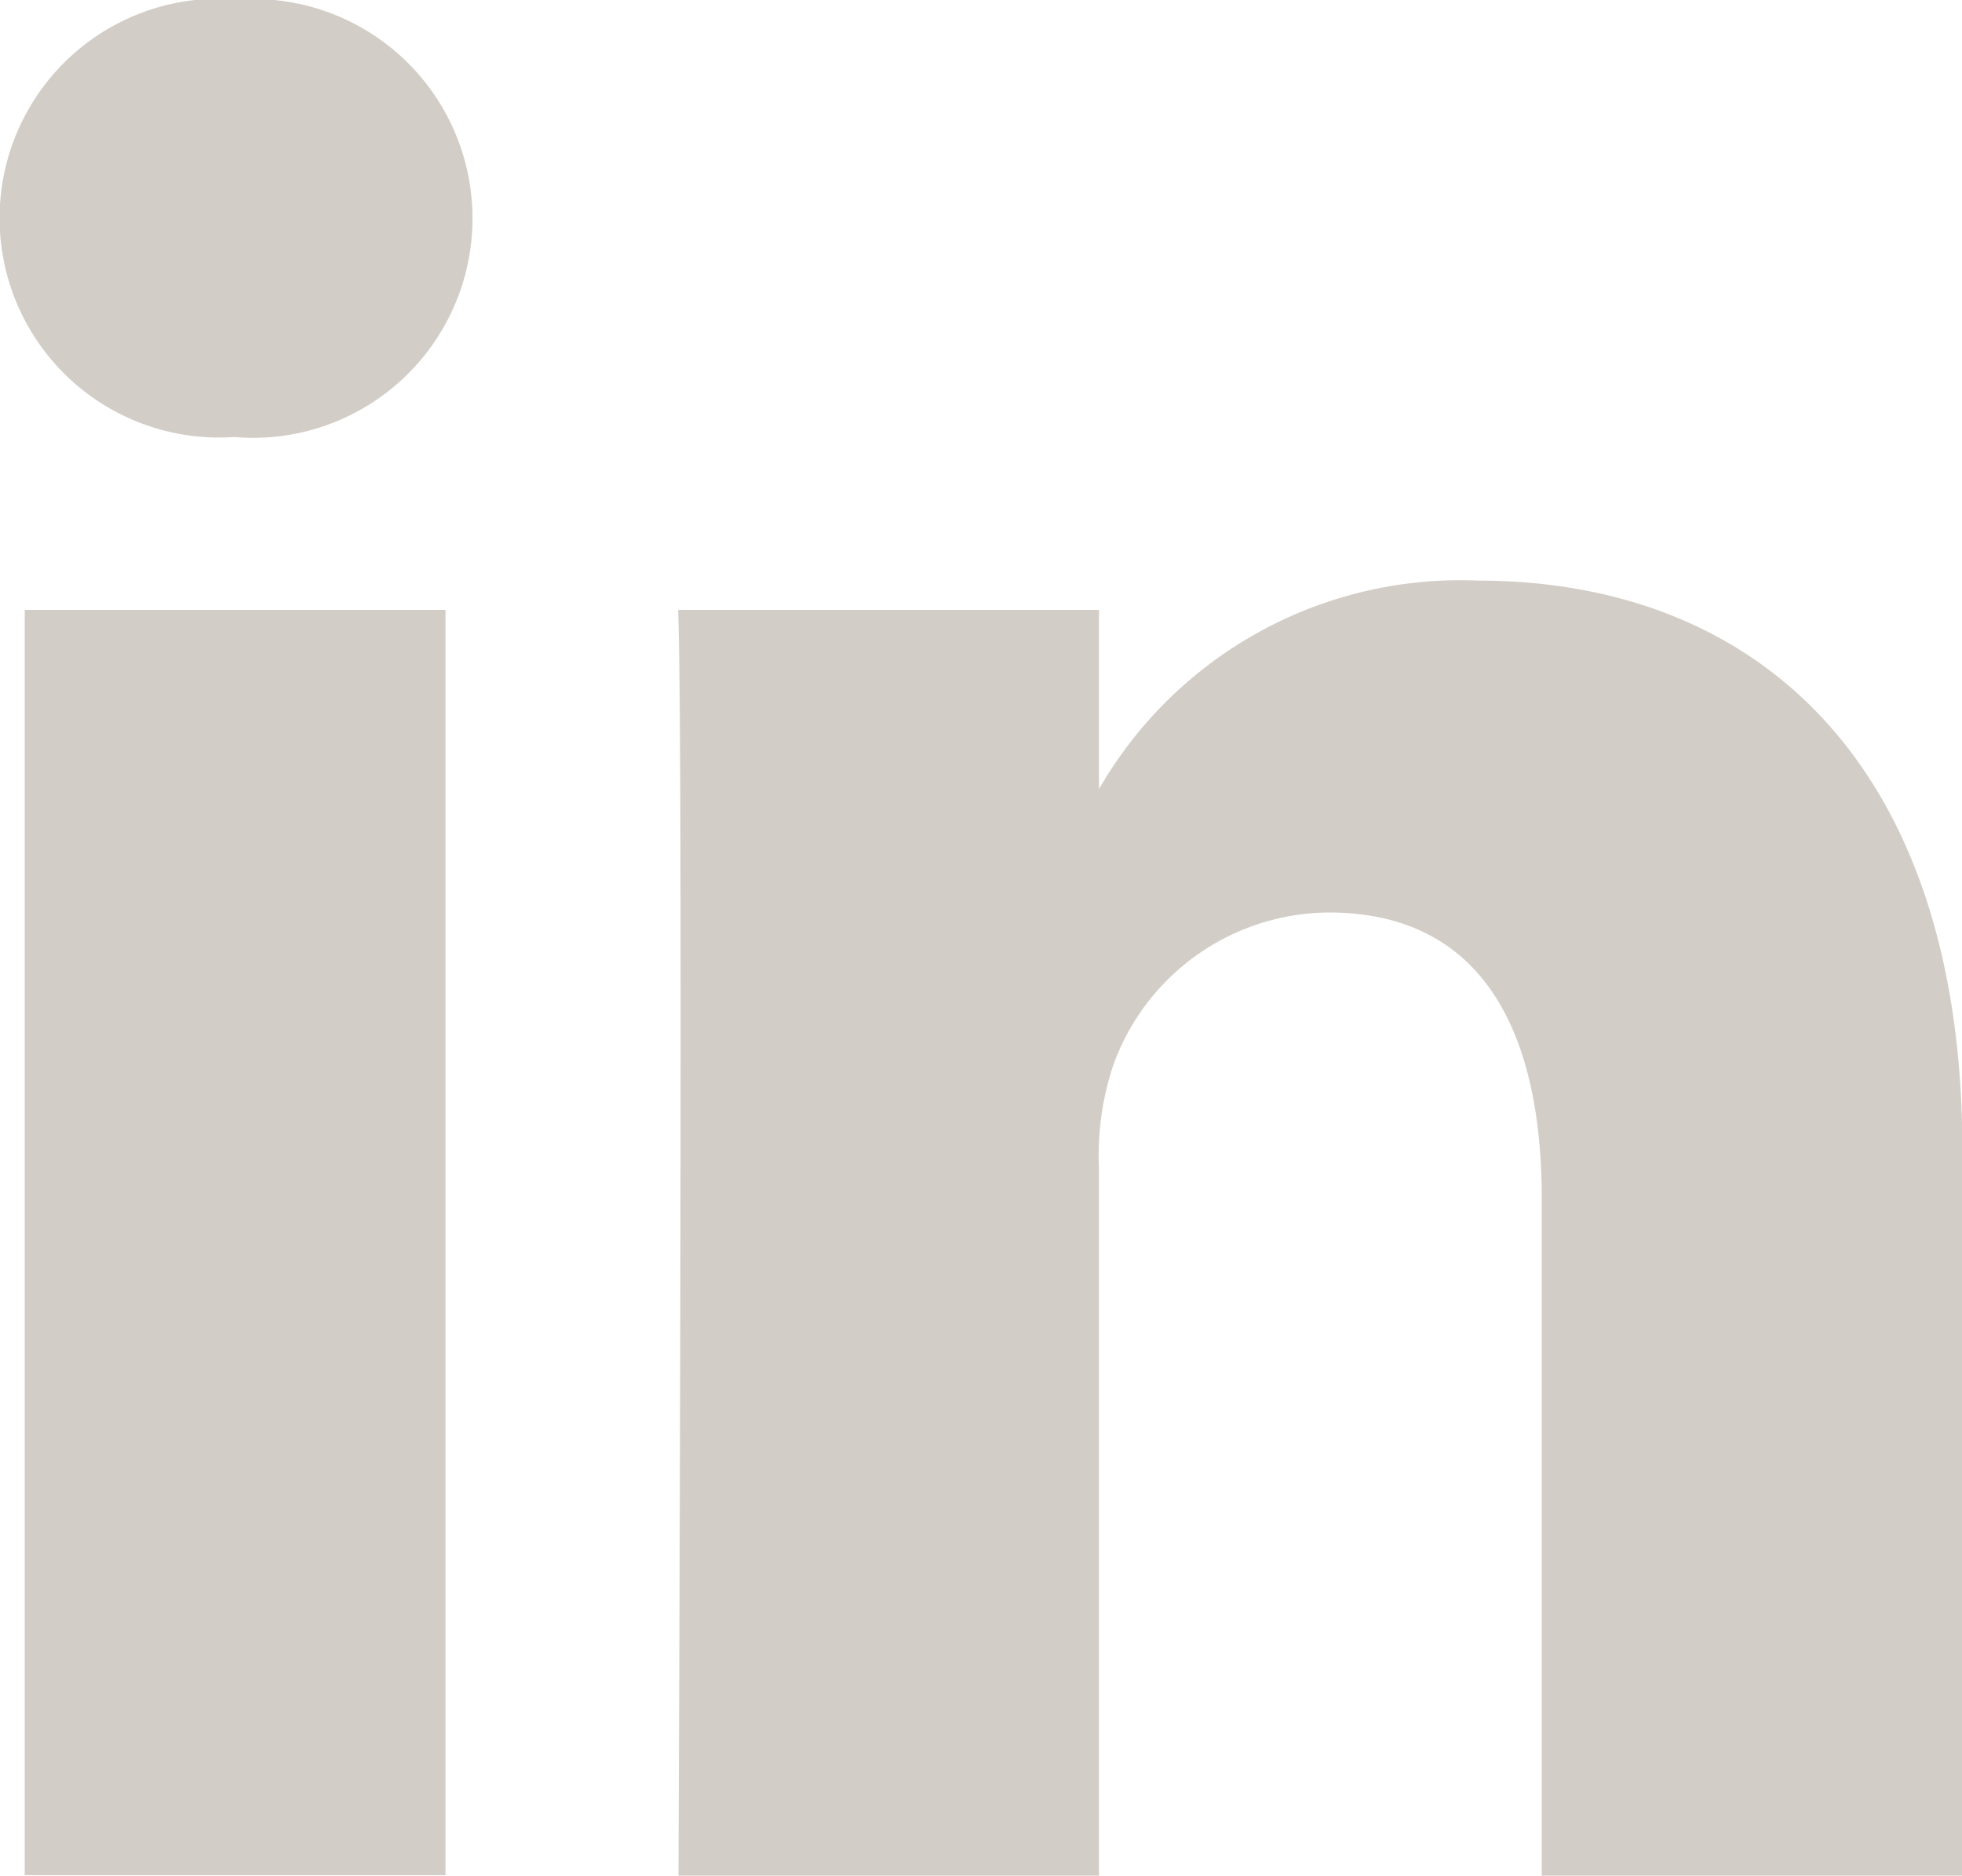
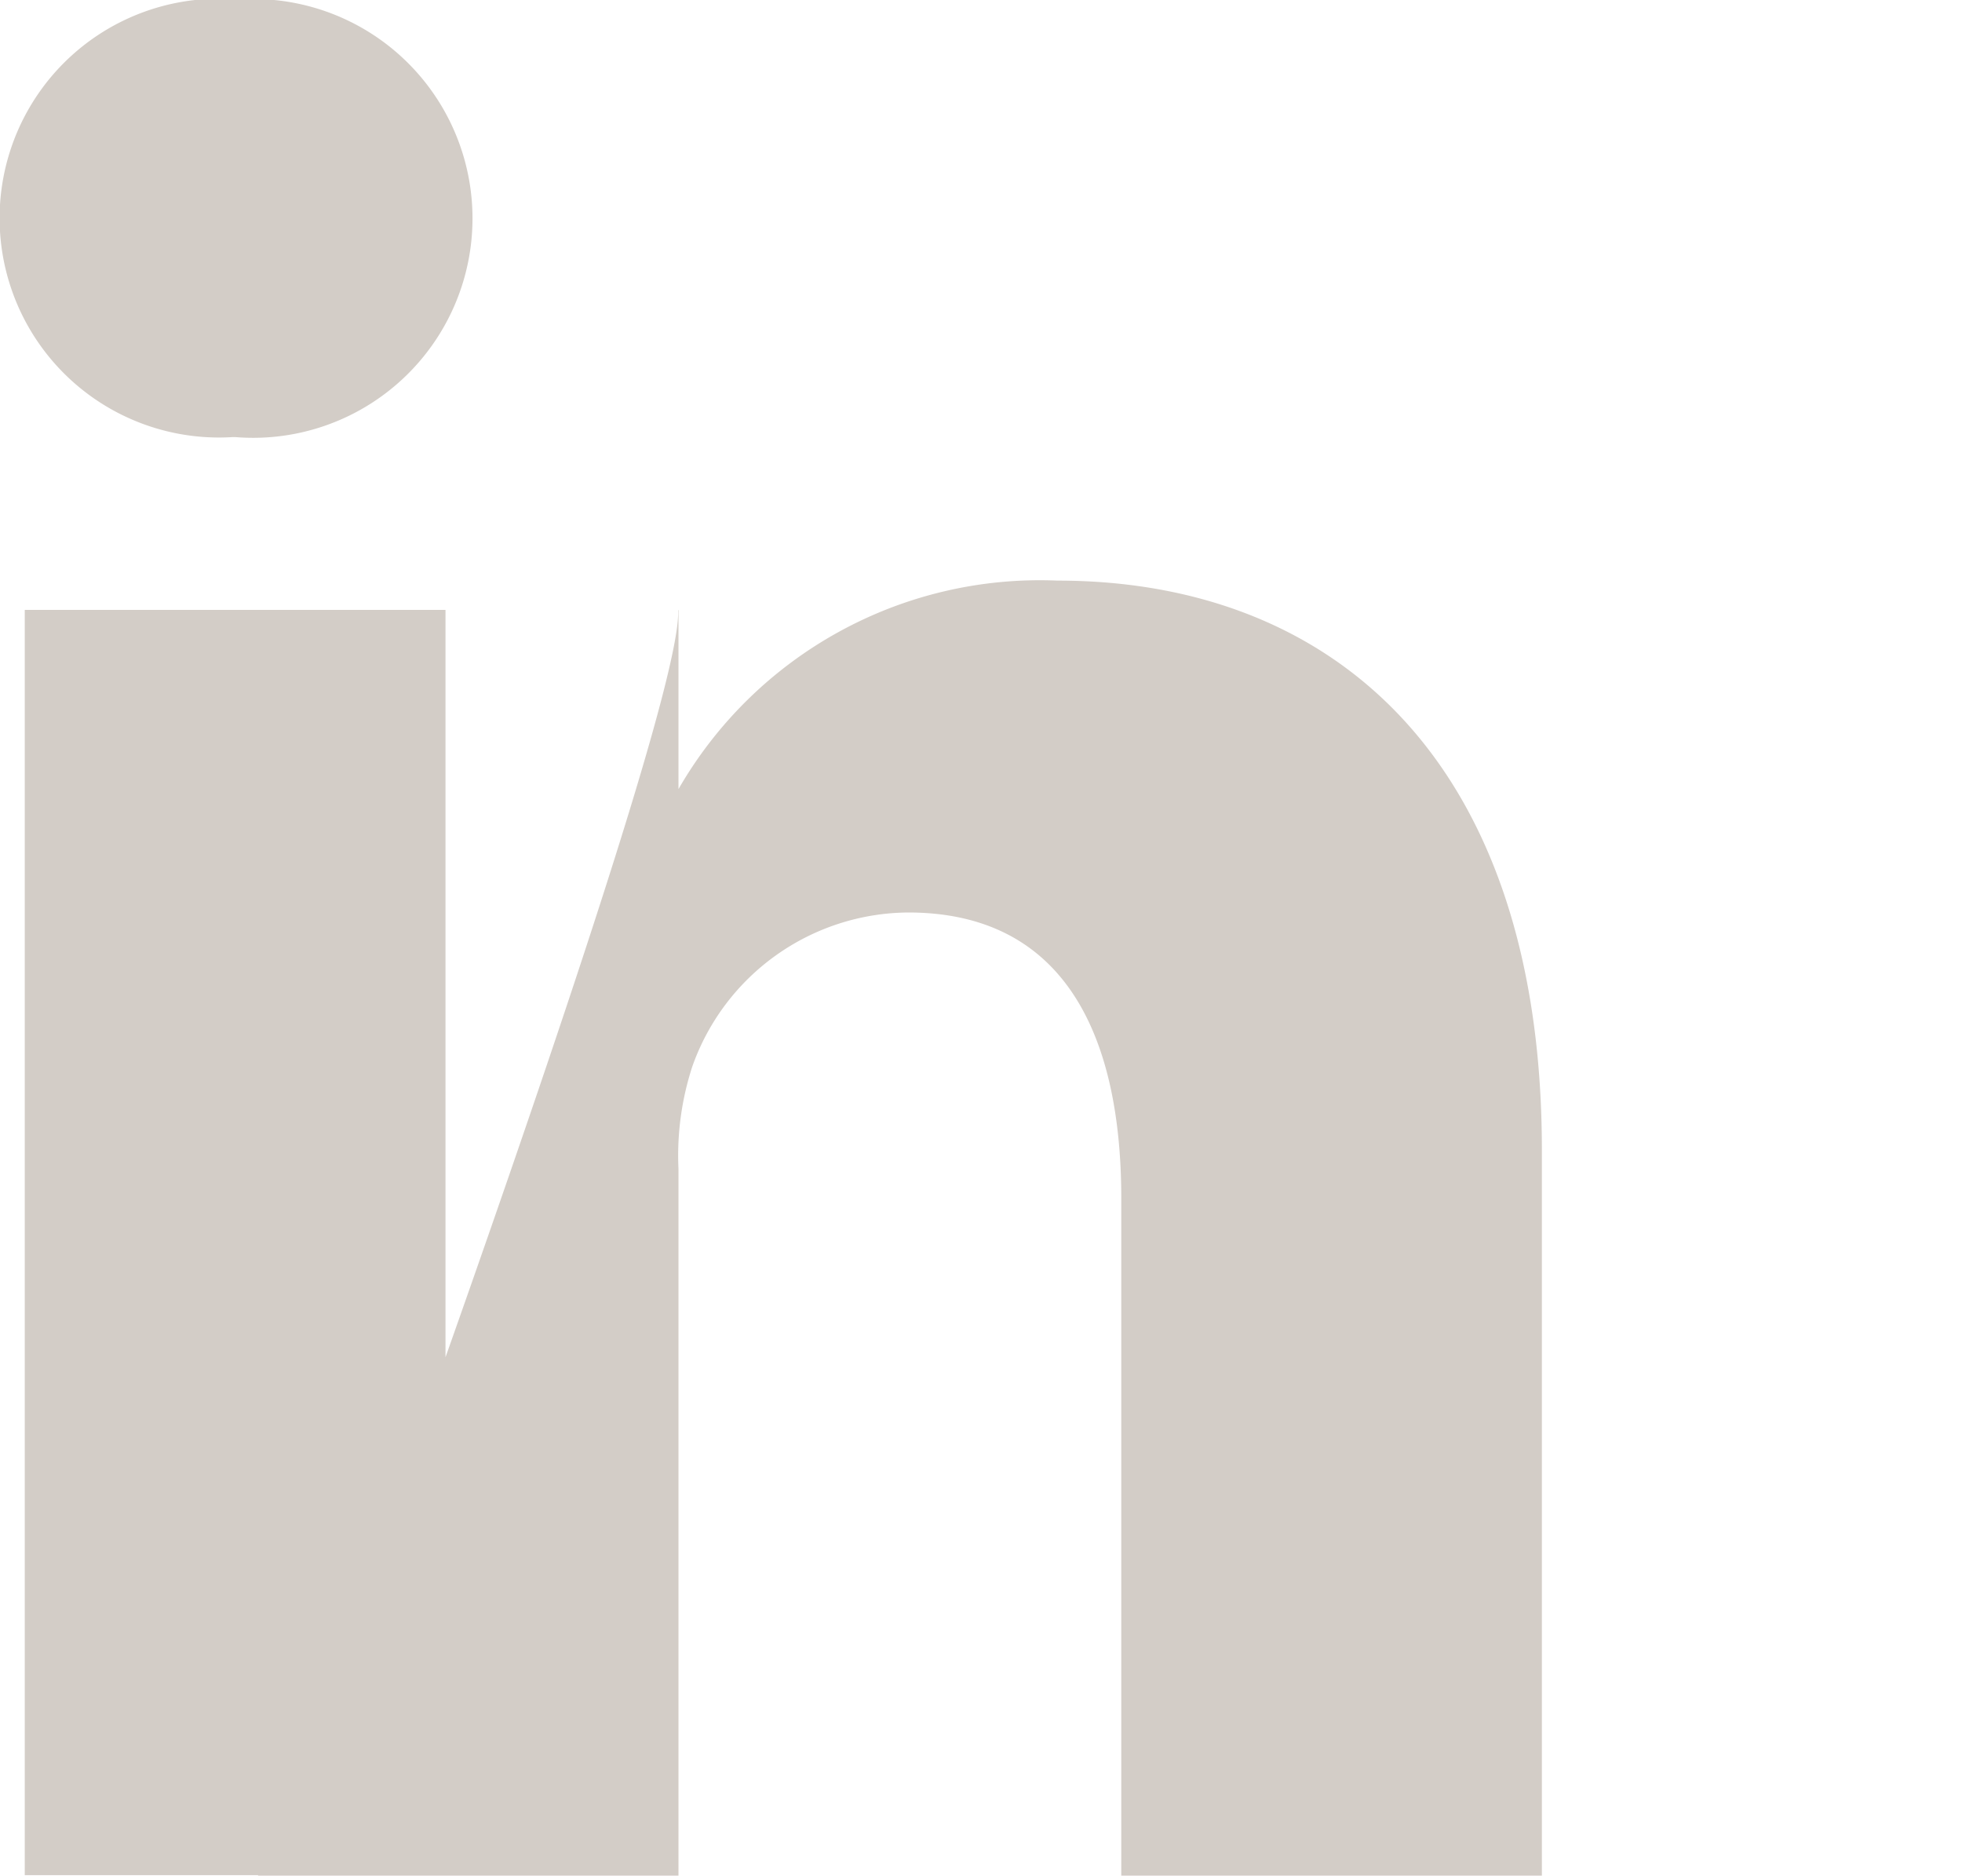
<svg xmlns="http://www.w3.org/2000/svg" width="16" height="15.293" viewBox="0 0 16 15.293">
-   <path id="Path_108" data-name="Path 108" d="M665.238,6698.2h-3.431v-10.316h3.431Zm1.9-10.316h3.429v1.461a3.4,3.4,0,0,1,3.091-1.7c2.256,0,3.95,1.475,3.95,4.645v5.914h-3.43v-5.52c0-1.386-.5-2.333-1.738-2.333a1.881,1.881,0,0,0-1.76,1.255,2.339,2.339,0,0,0-.113.836v5.762h-3.429S667.179,6688.854,667.135,6687.888Zm-3.591-4.977a1.789,1.789,0,1,1-.022,3.568H663.5a1.789,1.789,0,1,1,.045-3.568Z" transform="translate(-661.605 -6682.911)" fill="#d3cdc7" />
+   <path id="Path_108" data-name="Path 108" d="M665.238,6698.2h-3.431v-10.316h3.431Zm1.9-10.316v1.461a3.4,3.4,0,0,1,3.091-1.7c2.256,0,3.95,1.475,3.95,4.645v5.914h-3.43v-5.52c0-1.386-.5-2.333-1.738-2.333a1.881,1.881,0,0,0-1.76,1.255,2.339,2.339,0,0,0-.113.836v5.762h-3.429S667.179,6688.854,667.135,6687.888Zm-3.591-4.977a1.789,1.789,0,1,1-.022,3.568H663.5a1.789,1.789,0,1,1,.045-3.568Z" transform="translate(-661.605 -6682.911)" fill="#d3cdc7" />
</svg>